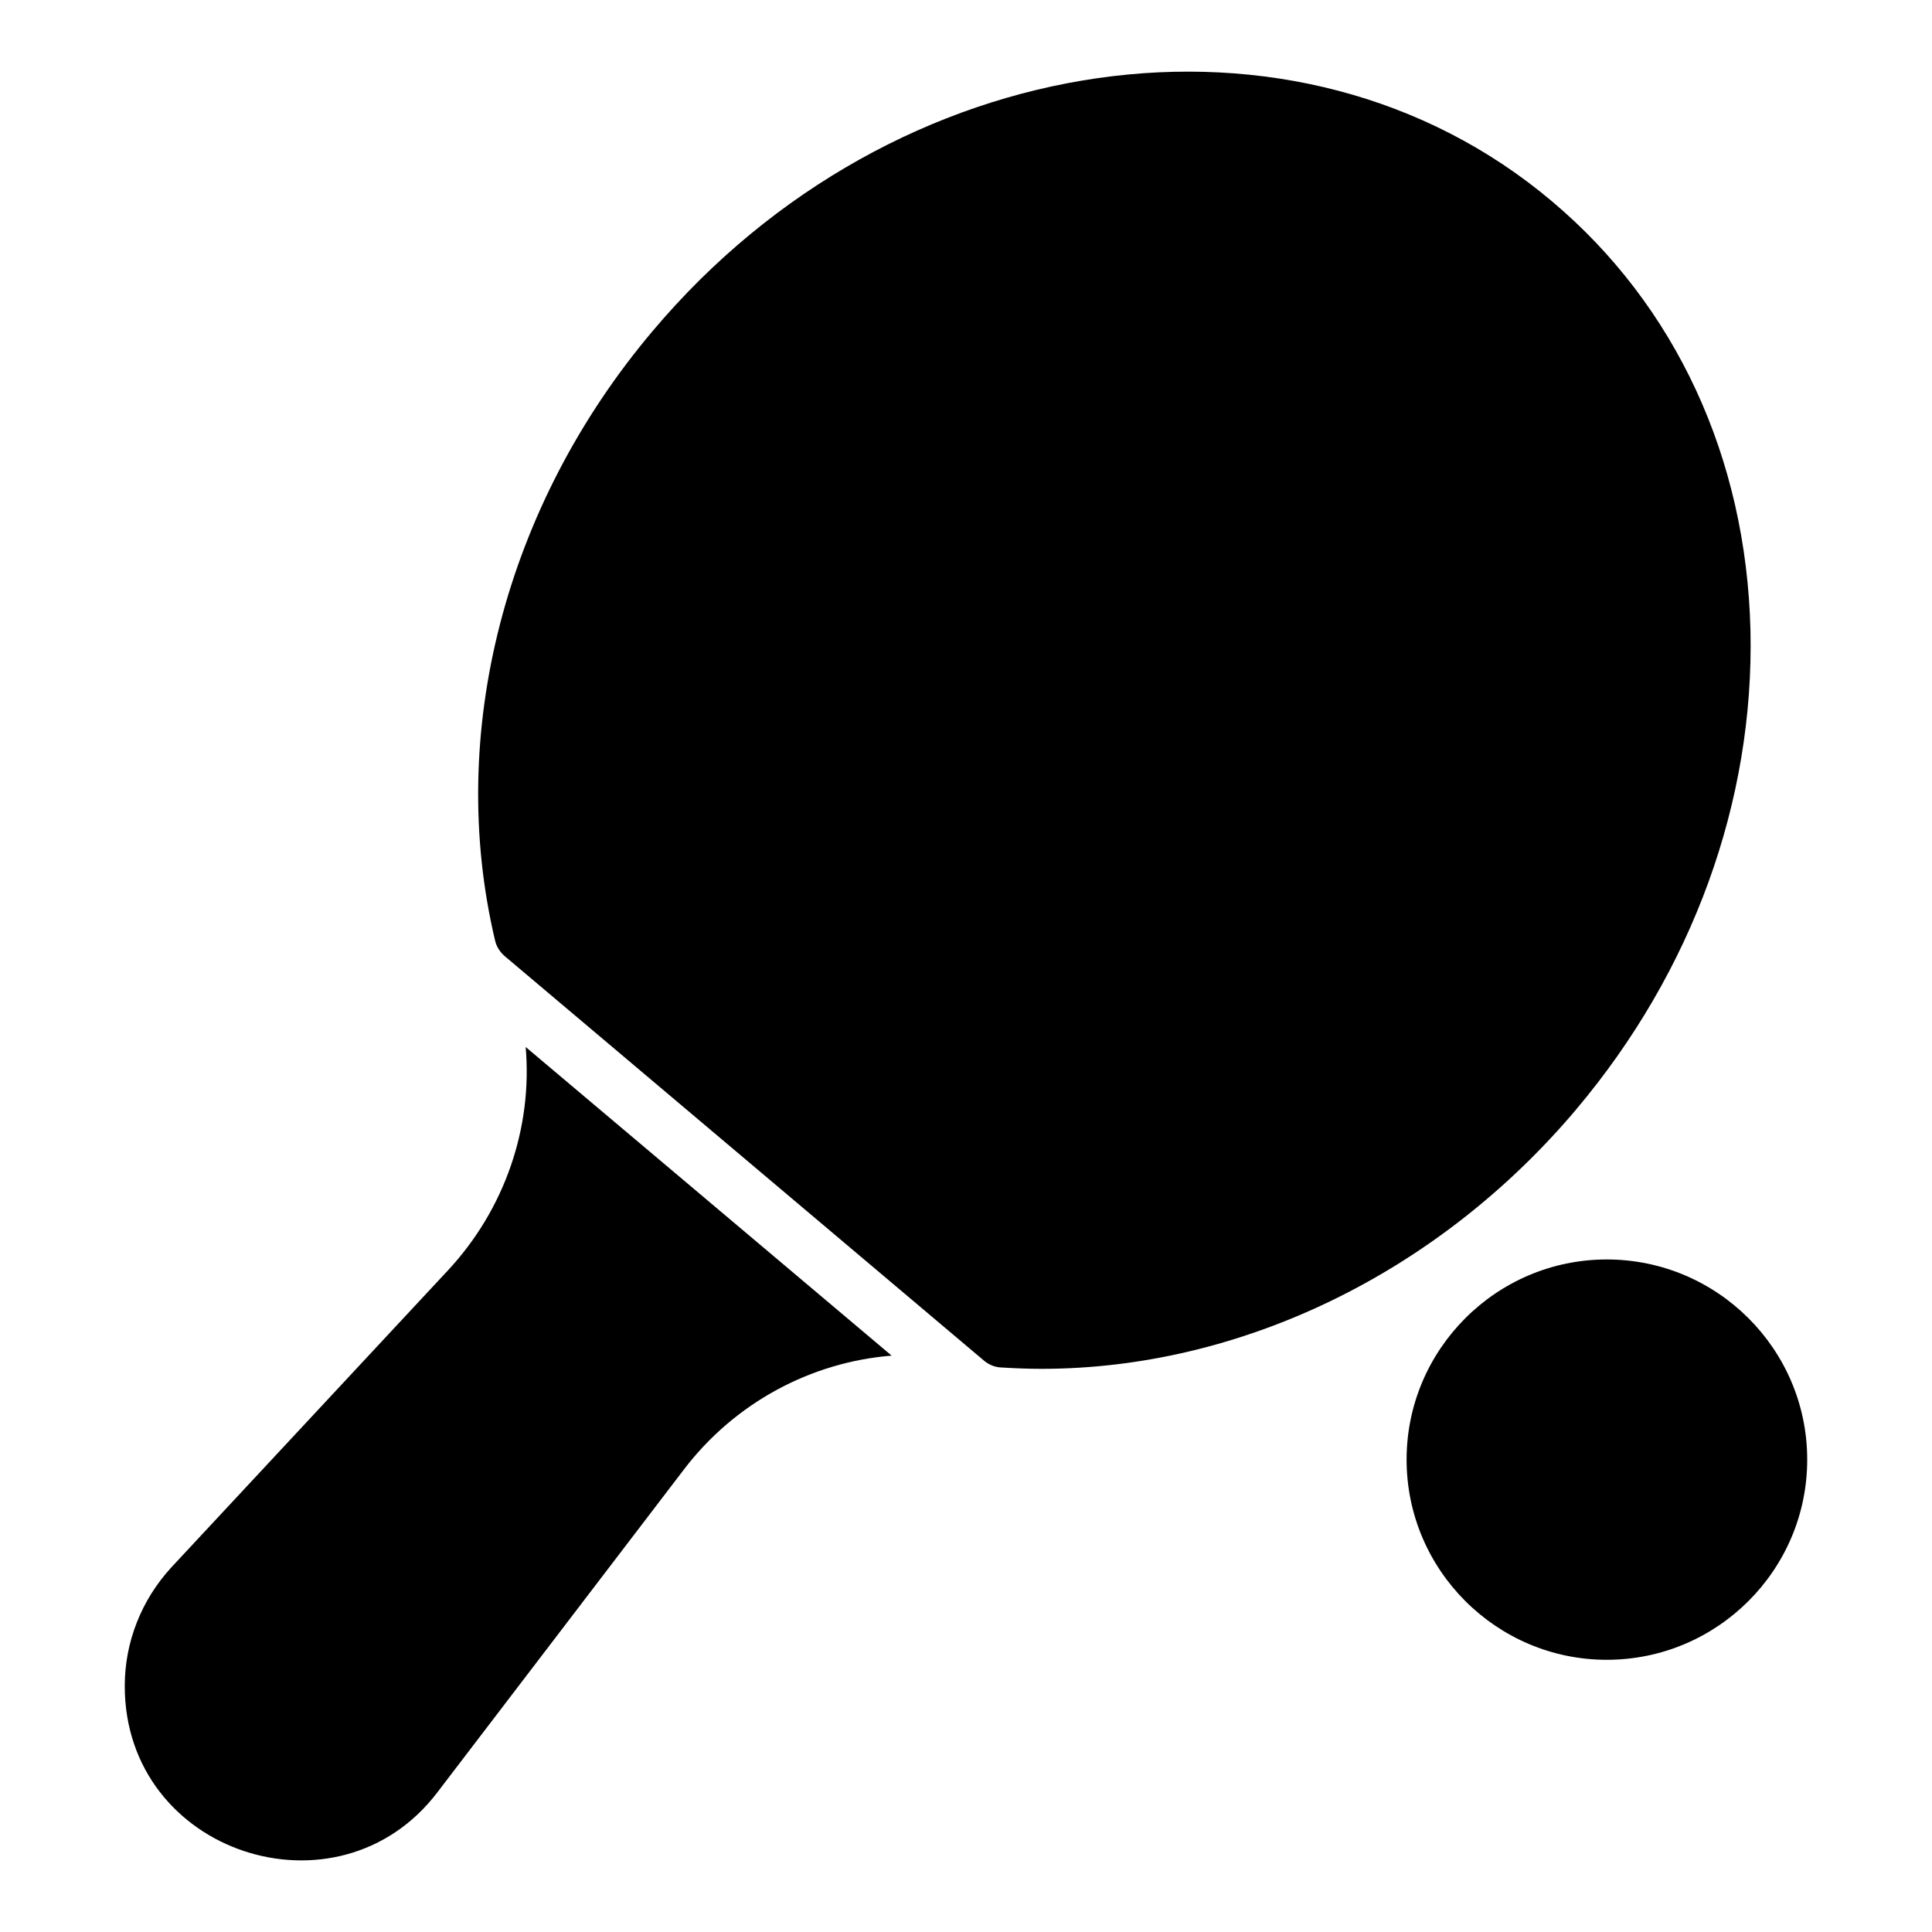
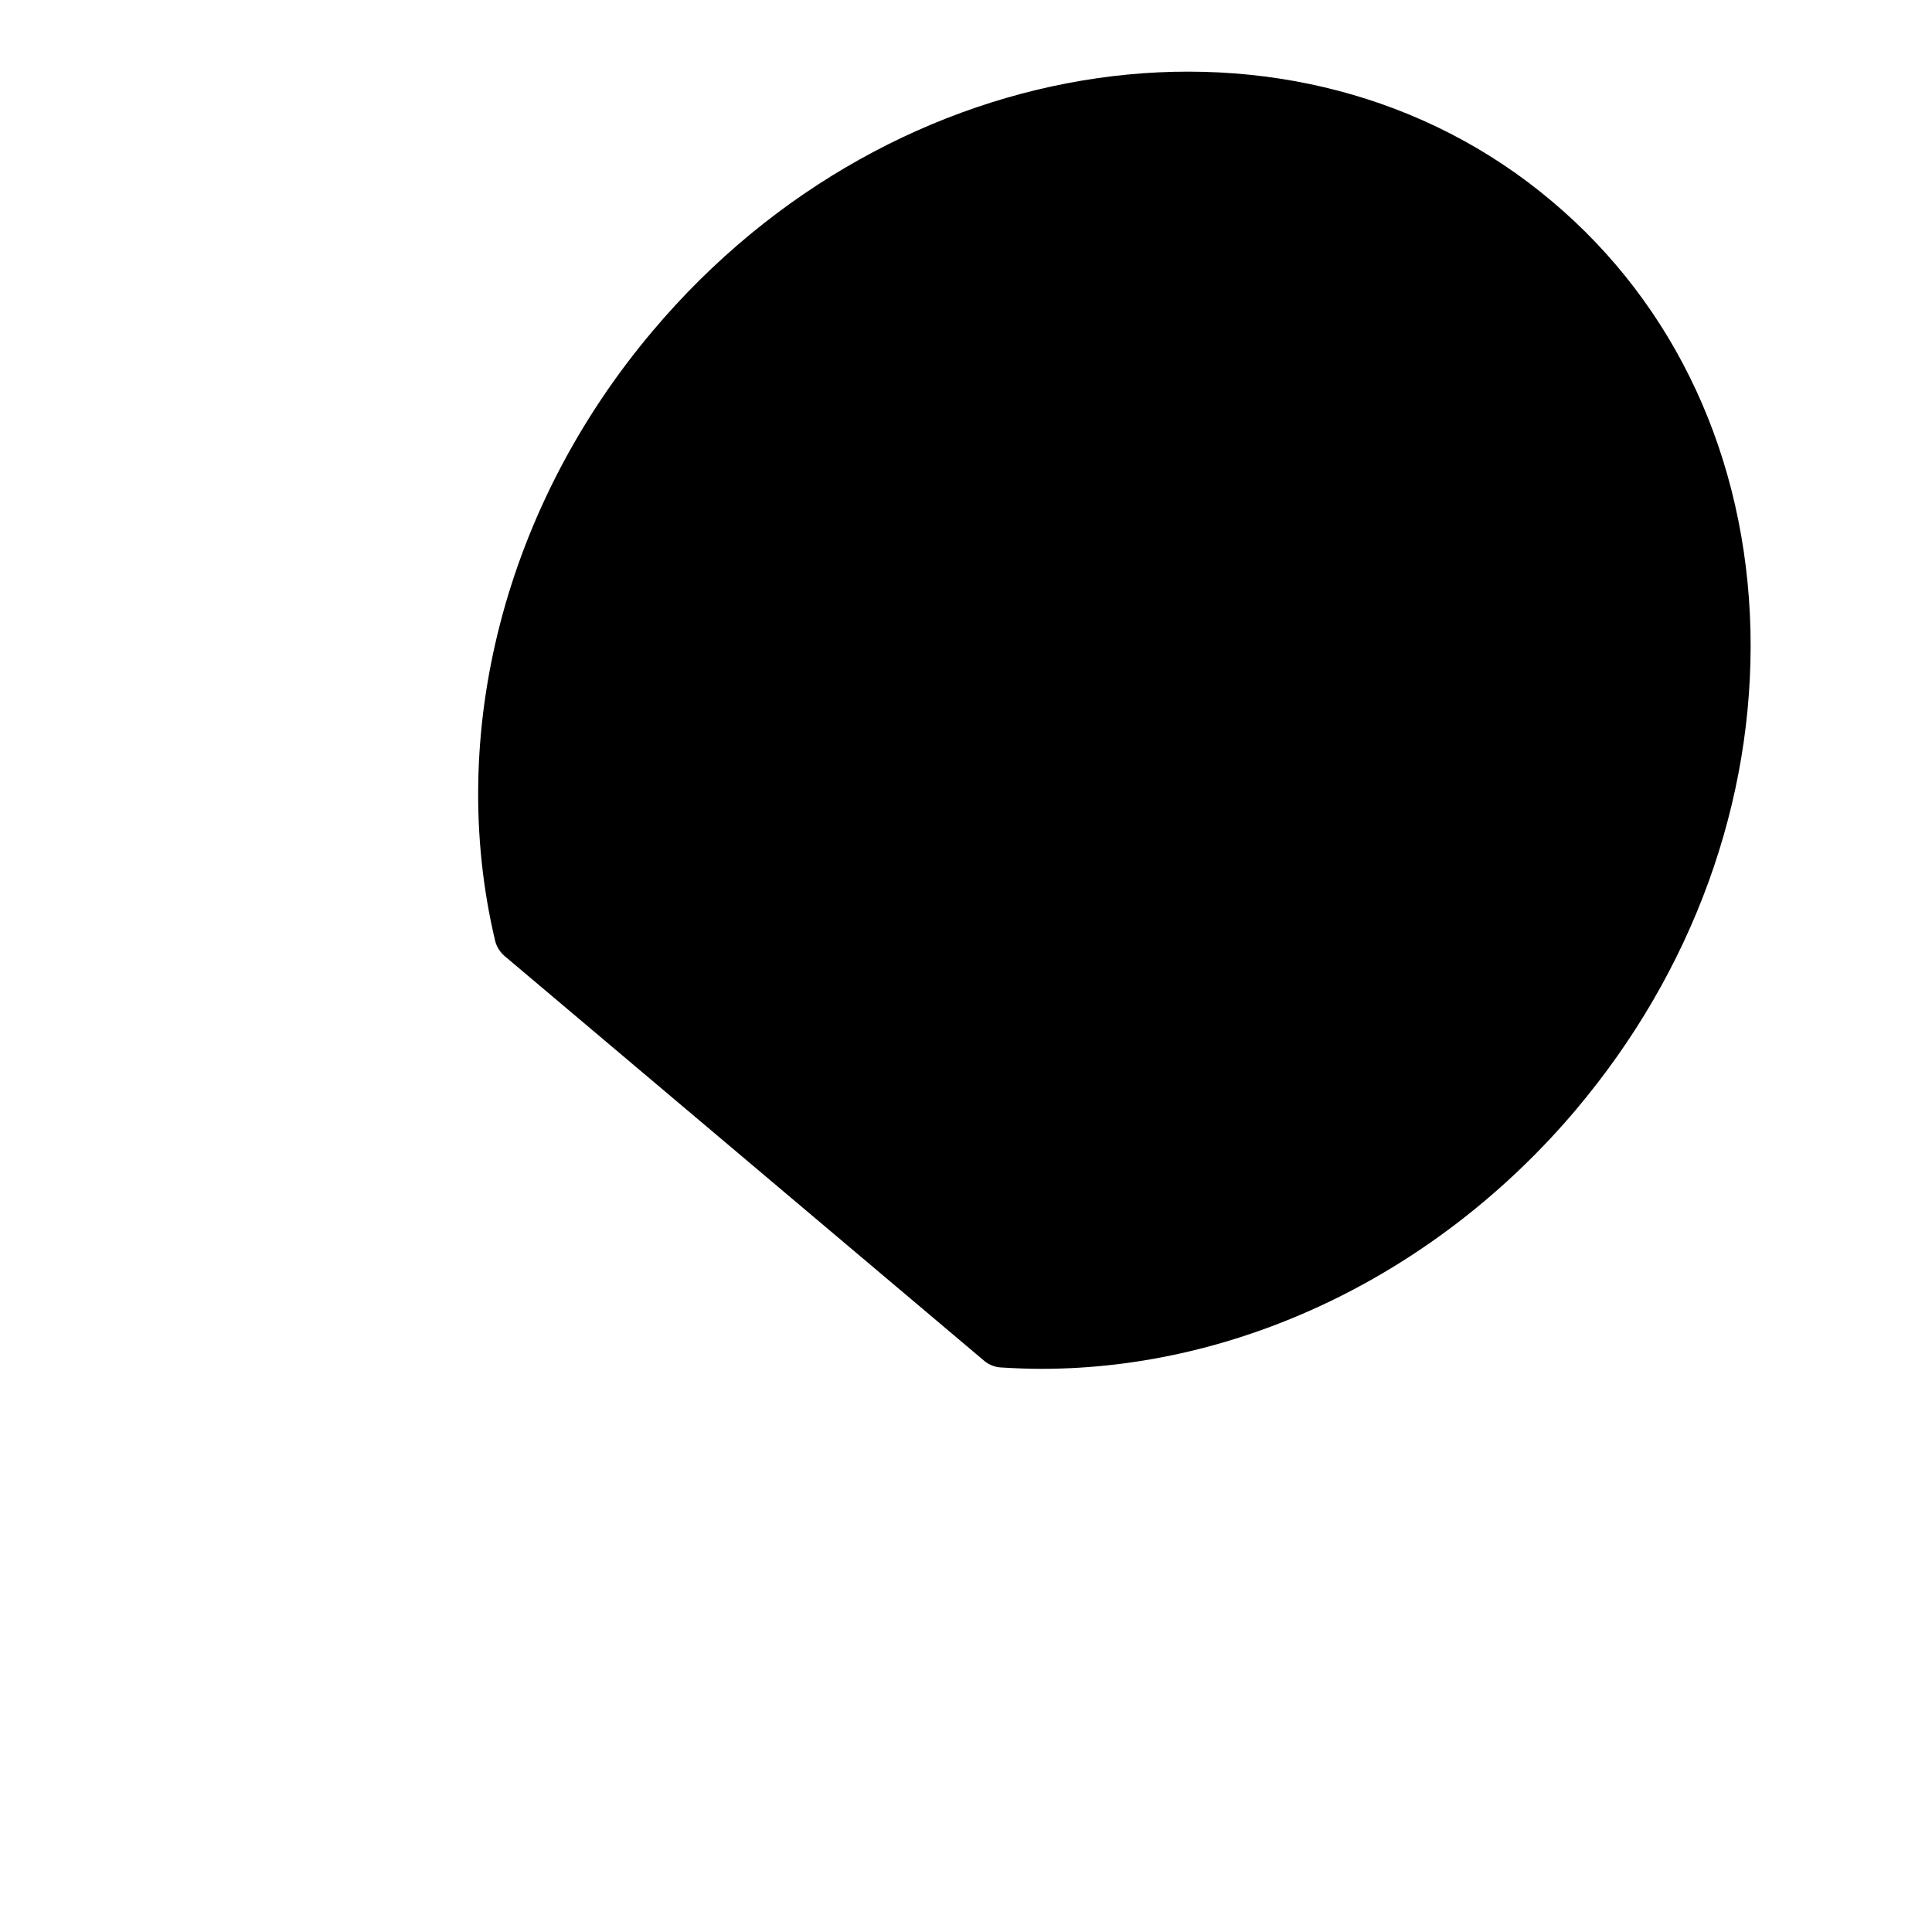
<svg xmlns="http://www.w3.org/2000/svg" fill="#000000" width="800px" height="800px" version="1.1" viewBox="144 144 512 512">
  <g>
    <path d="m561.66 438.06c30.895-36.602 47.27-81.723 46.23-127.06-1.113-45.641-19.781-86.02-52.602-113.65-67.422-56.898-174.33-41.562-238.27 34.305-39.27 46.453-54.824 106.91-41.785 161.74 0.371 1.48 1.262 2.891 2.445 3.926l127.21 107.36c1.188 0.965 2.742 1.629 4.297 1.703 3.629 0.223 7.188 0.371 10.816 0.371 52.602-0.004 104.91-25.195 141.66-68.684z" />
-     <path d="m262.71 480.66-73.348 78.758c-7.93 8.668-12.301 19.781-12.301 31.414 0 44.406 56.609 62.805 82.906 28.078l65.348-85.574c13.484-17.633 33.637-28.375 54.977-30.078l-96.984-81.797c1.852 21.266-5.484 42.973-20.598 59.199z" />
-     <path d="m569.81 477.77c-29.191 0-53.047 23.785-53.047 53.047 0 29.266 23.855 53.047 53.047 53.047 29.266 0 53.121-23.781 53.121-53.047 0-29.262-23.855-53.047-53.121-53.047z" />
  </g>
</svg>